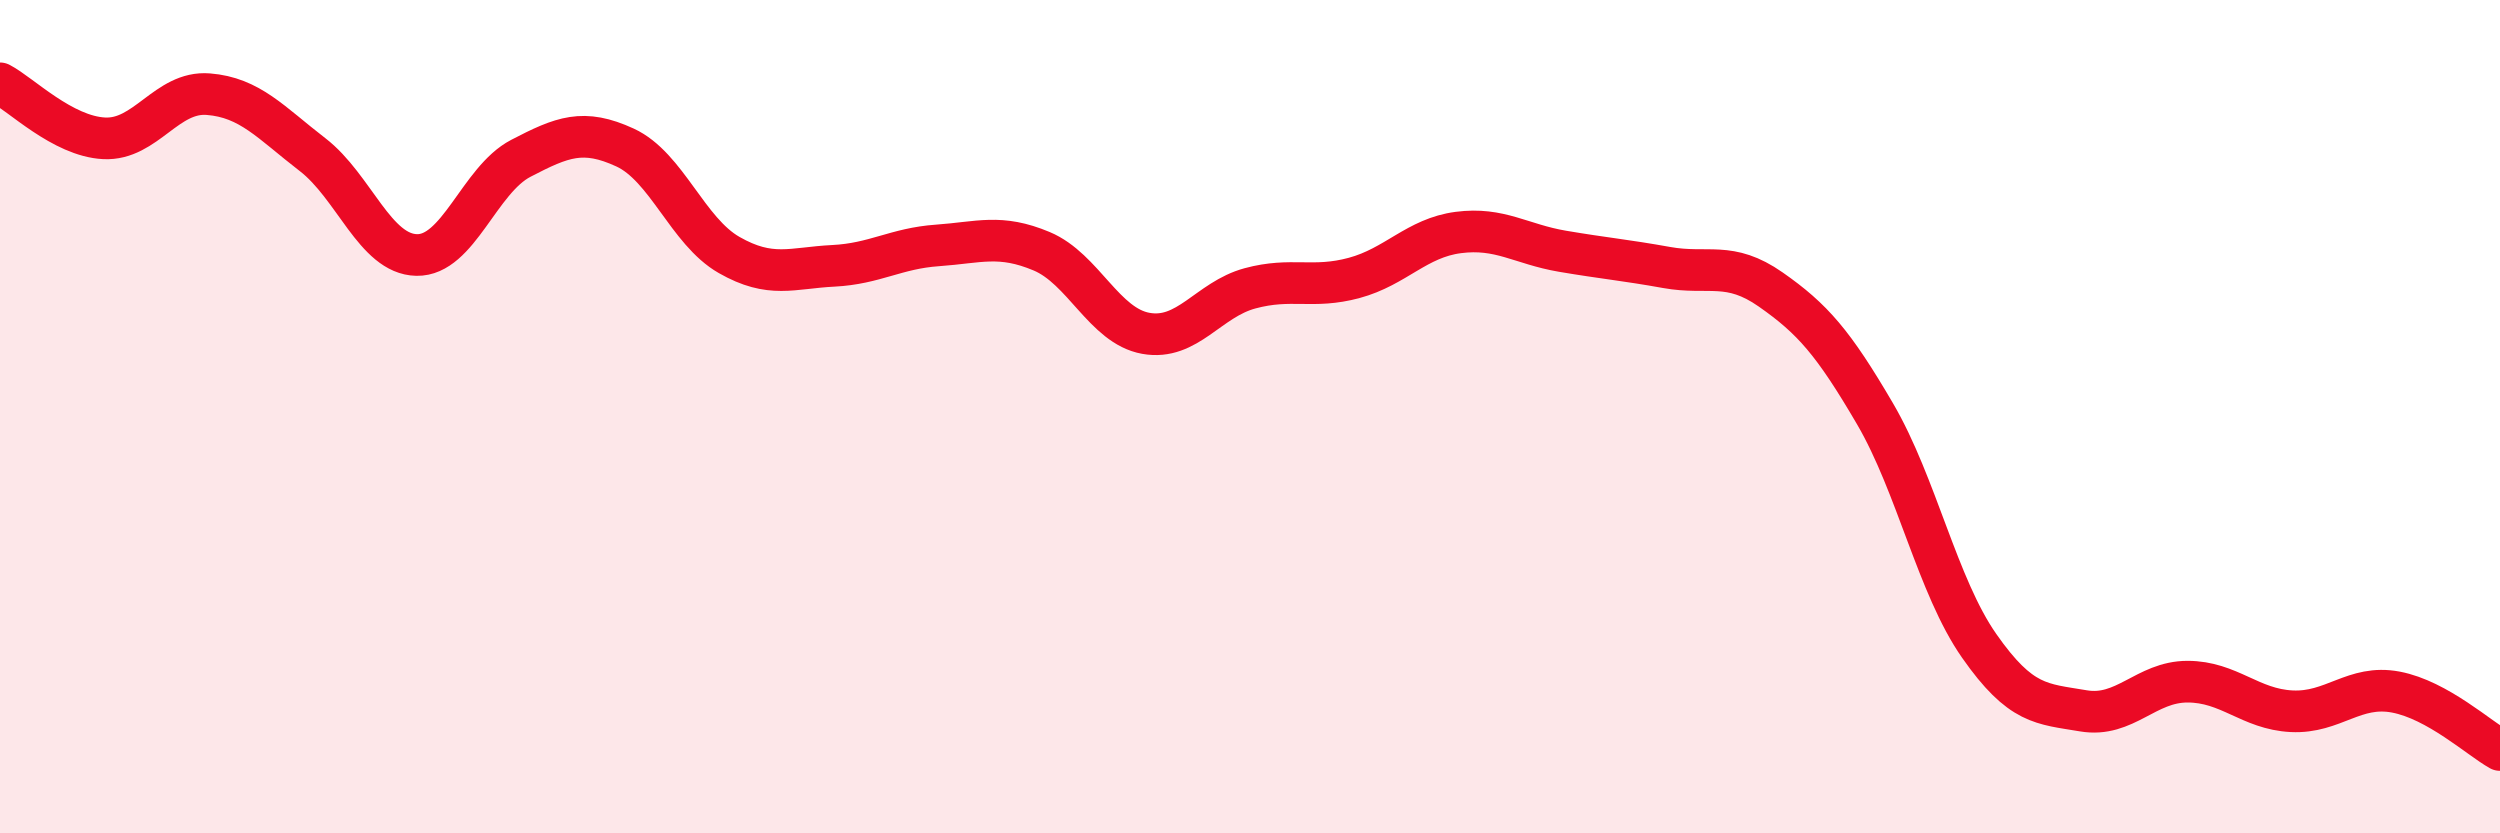
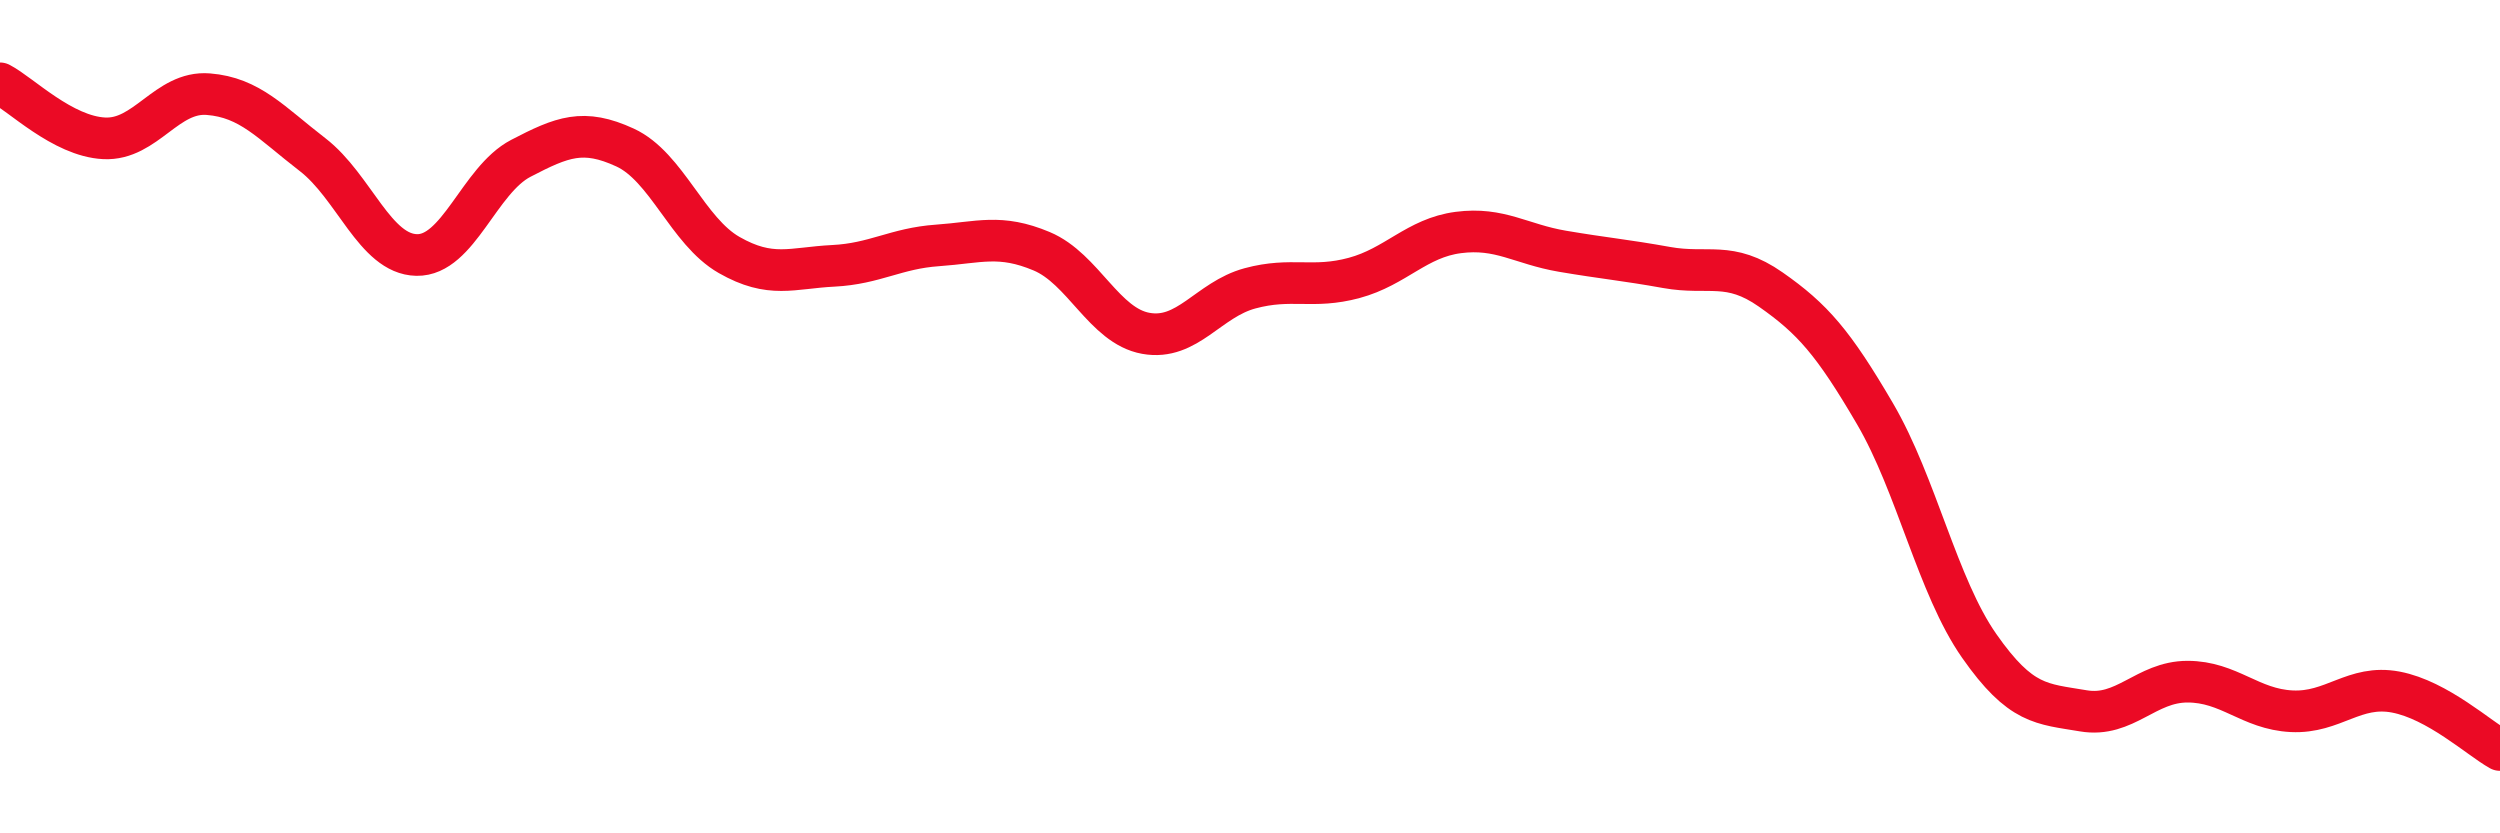
<svg xmlns="http://www.w3.org/2000/svg" width="60" height="20" viewBox="0 0 60 20">
-   <path d="M 0,2 C 0.5,2.26 1.5,3.27 2.5,3.32 C 3.5,3.37 4,2.18 5,2.26 C 6,2.34 6.5,2.94 7.5,3.71 C 8.5,4.48 9,6.1 10,6.12 C 11,6.14 11.5,4.32 12.5,3.8 C 13.5,3.28 14,3.08 15,3.54 C 16,4 16.5,5.55 17.5,6.12 C 18.5,6.69 19,6.43 20,6.38 C 21,6.33 21.5,5.96 22.5,5.89 C 23.5,5.82 24,5.61 25,6.03 C 26,6.45 26.5,7.82 27.5,8 C 28.5,8.18 29,7.19 30,6.92 C 31,6.65 31.5,6.94 32.5,6.67 C 33.5,6.4 34,5.71 35,5.58 C 36,5.45 36.5,5.86 37.5,6.03 C 38.5,6.2 39,6.24 40,6.42 C 41,6.6 41.5,6.25 42.5,6.95 C 43.5,7.65 44,8.22 45,9.93 C 46,11.64 46.5,14.07 47.5,15.5 C 48.5,16.93 49,16.89 50,17.06 C 51,17.23 51.5,16.36 52.5,16.36 C 53.5,16.36 54,17.02 55,17.07 C 56,17.12 56.5,16.42 57.5,16.61 C 58.5,16.8 59.5,17.72 60,18L60 20L0 20Z" fill="#EB0A25" opacity="0.1" stroke-linecap="round" stroke-linejoin="round" />
  <path d="M 0,2 C 0.5,2.26 1.5,3.27 2.5,3.32 C 3.5,3.37 4,2.18 5,2.26 C 6,2.34 6.5,2.94 7.5,3.71 C 8.5,4.48 9,6.1 10,6.12 C 11,6.14 11.5,4.32 12.5,3.8 C 13.5,3.28 14,3.08 15,3.54 C 16,4 16.5,5.55 17.5,6.12 C 18.5,6.69 19,6.43 20,6.38 C 21,6.33 21.5,5.96 22.5,5.89 C 23.5,5.82 24,5.61 25,6.03 C 26,6.45 26.5,7.82 27.5,8 C 28.5,8.18 29,7.19 30,6.92 C 31,6.65 31.5,6.94 32.5,6.67 C 33.5,6.4 34,5.71 35,5.58 C 36,5.45 36.5,5.86 37.5,6.03 C 38.5,6.2 39,6.24 40,6.42 C 41,6.6 41.5,6.25 42.5,6.95 C 43.5,7.65 44,8.22 45,9.93 C 46,11.64 46.5,14.07 47.5,15.5 C 48.5,16.93 49,16.89 50,17.06 C 51,17.23 51.5,16.36 52.5,16.36 C 53.5,16.36 54,17.02 55,17.07 C 56,17.12 56.5,16.42 57.5,16.61 C 58.5,16.8 59.5,17.72 60,18" stroke="#EB0A25" stroke-width="1" fill="none" stroke-linecap="round" stroke-linejoin="round" />
</svg>